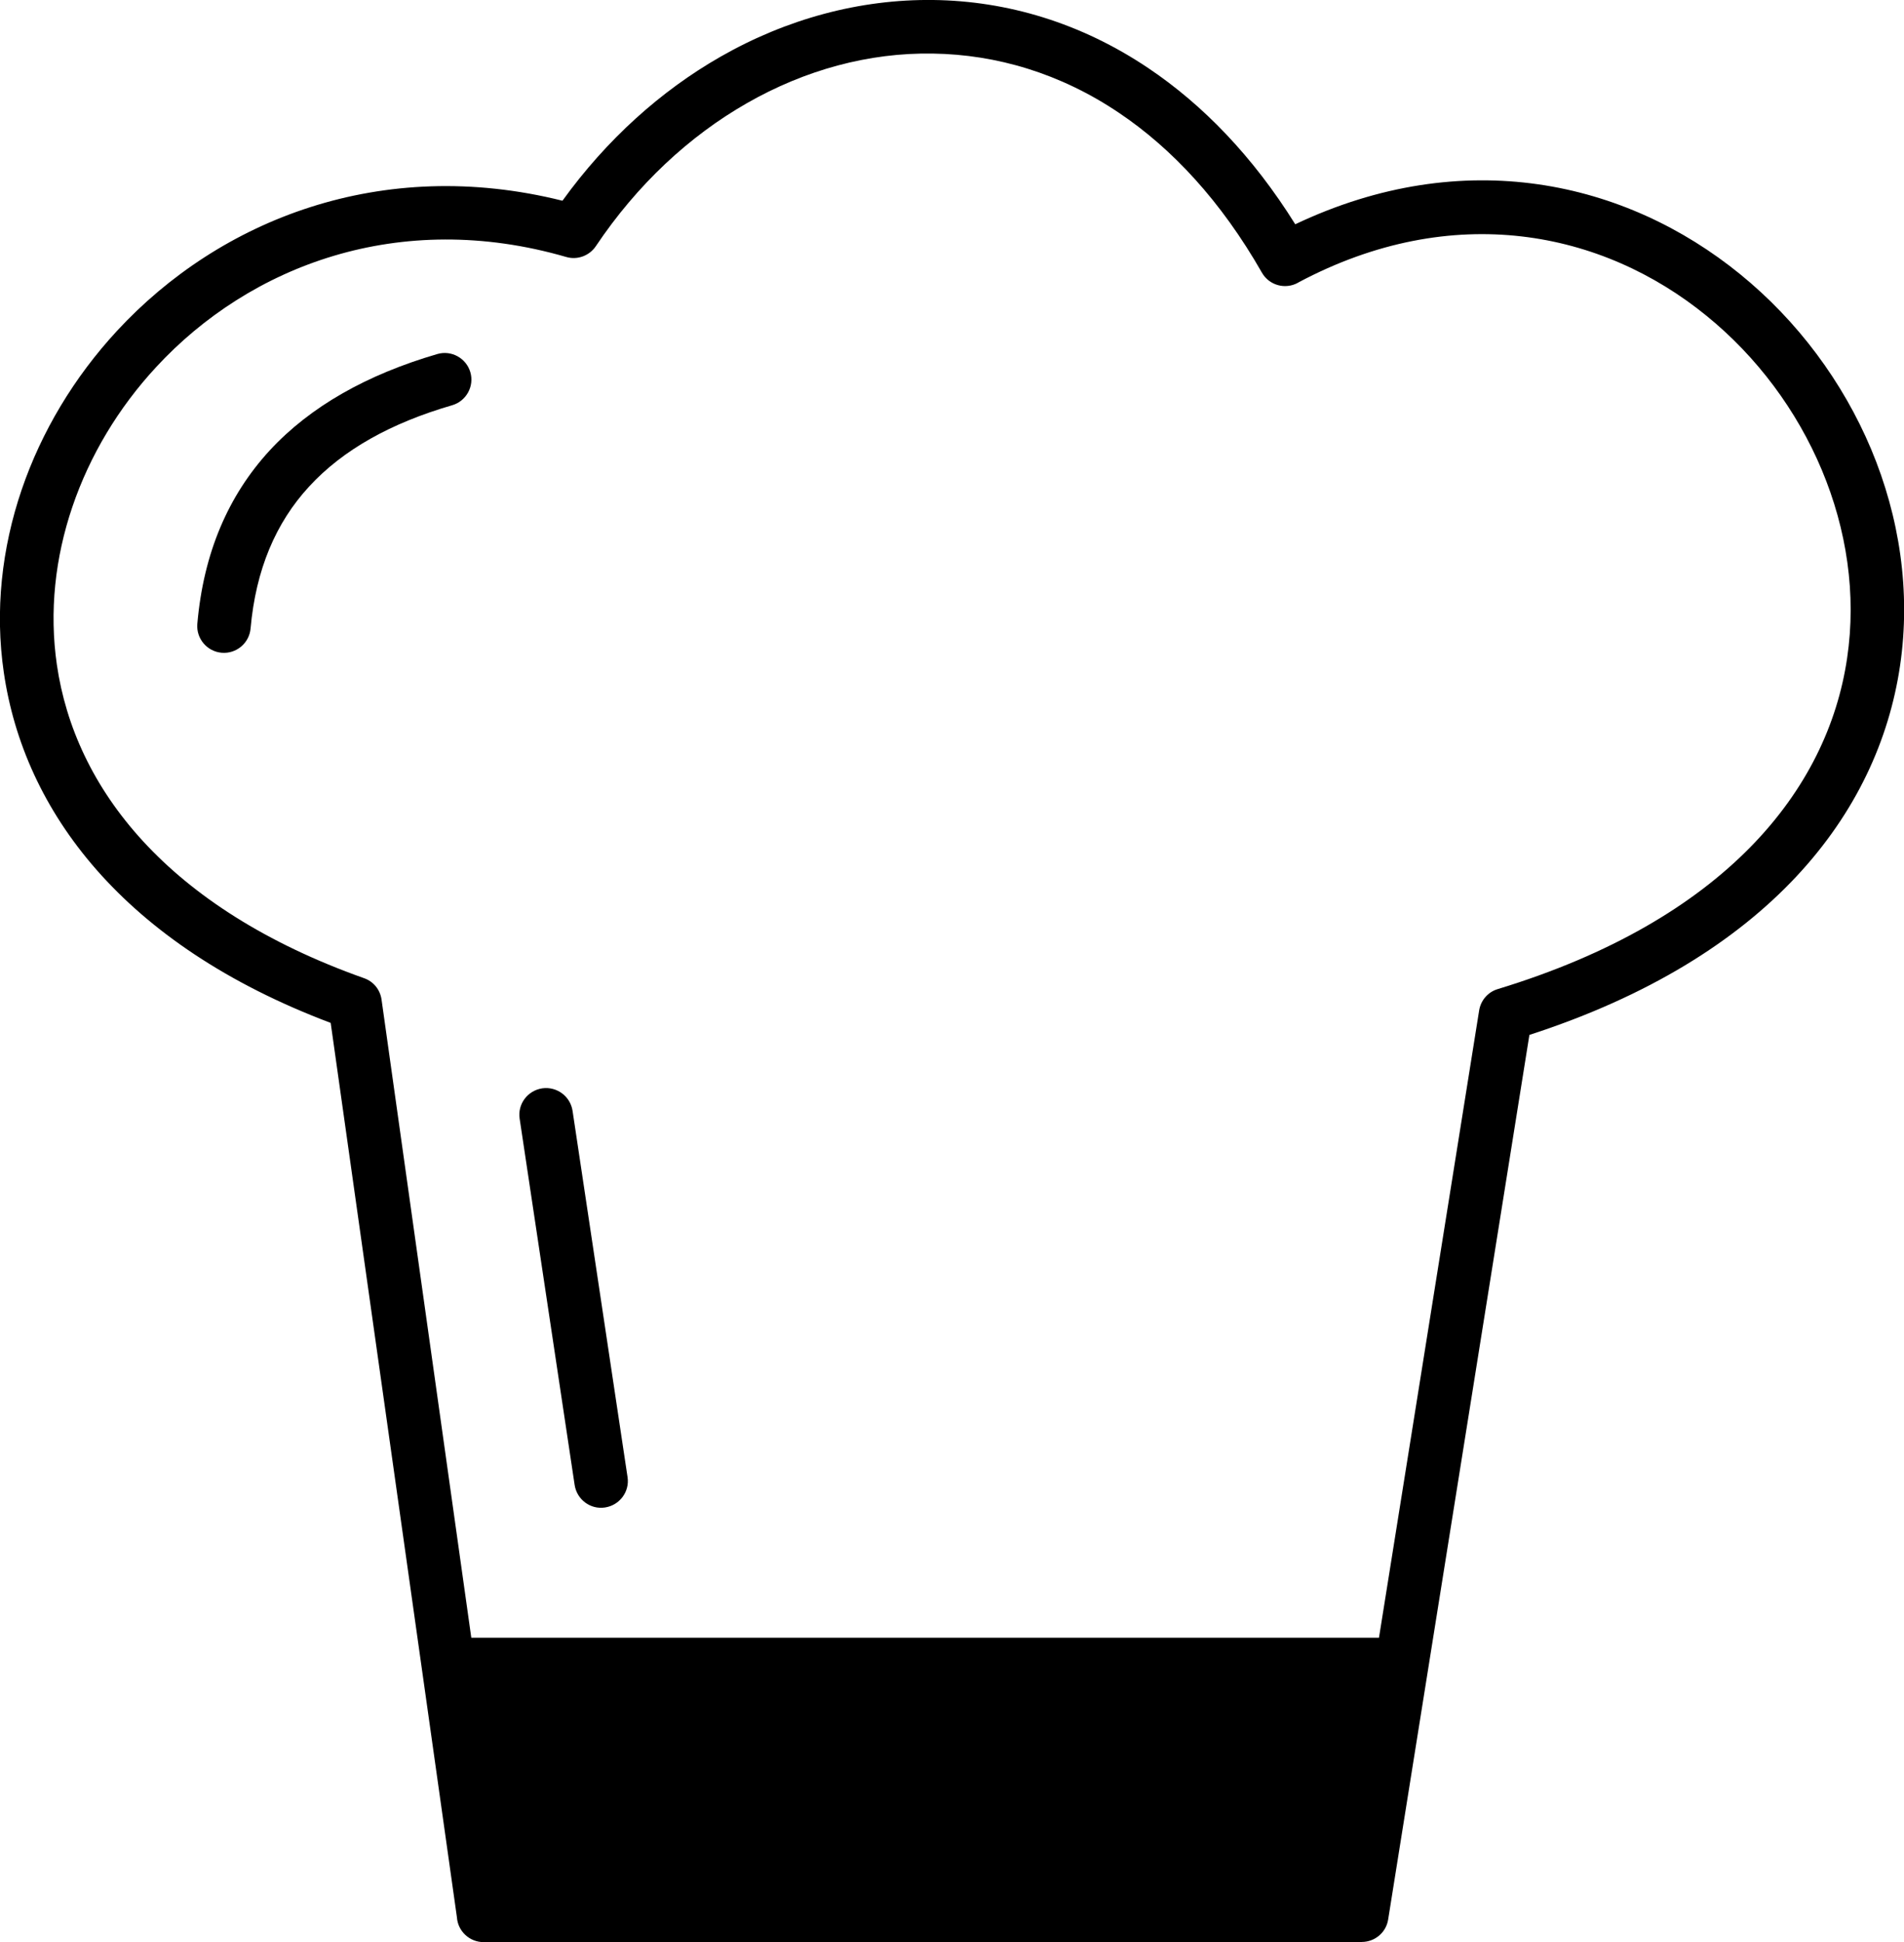
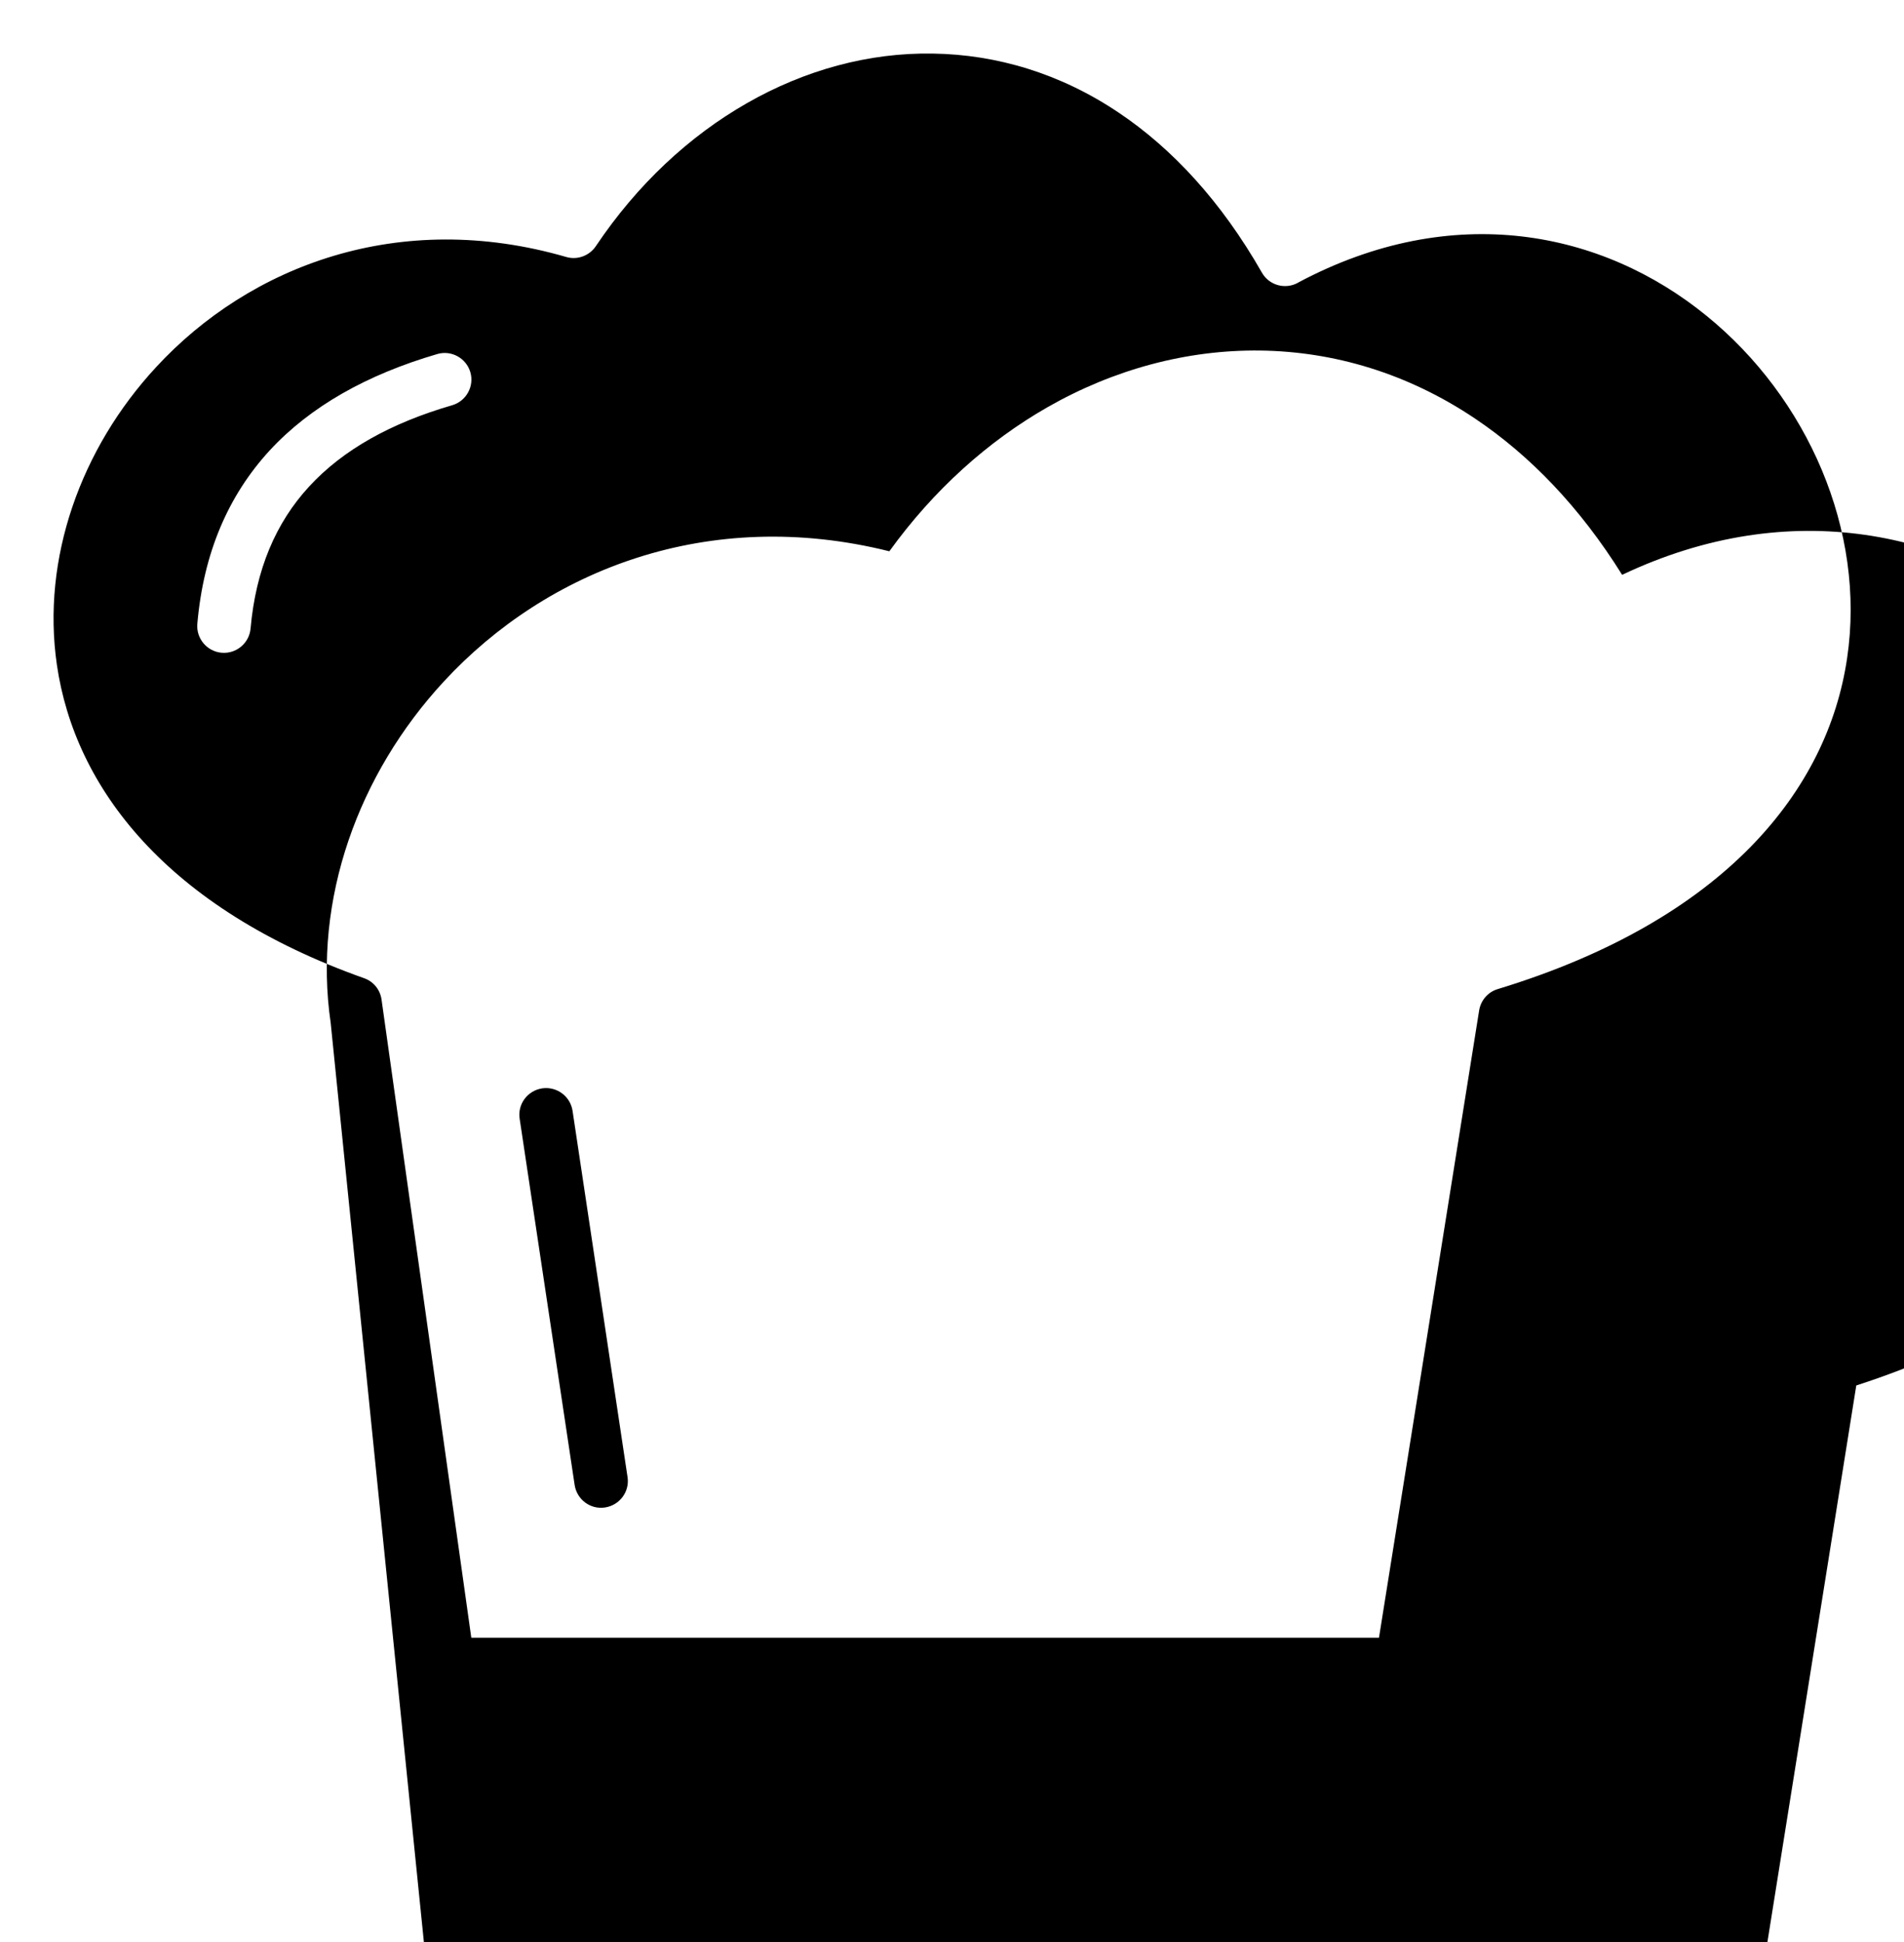
<svg xmlns="http://www.w3.org/2000/svg" version="1.1" id="Layer_1" x="0px" y="0px" viewBox="0 0 120.51 122.88" style="enable-background:new 0 0 120.51 122.88" xml:space="preserve">
  <g>
-     <path d="M27.68,22.4c0.89-0.26,1.83,0.26,2.09,1.15c0.26,0.89-0.26,1.83-1.15,2.09c-3.86,1.12-6.91,2.81-9.06,5.15 c-2.11,2.29-3.37,5.26-3.7,8.97c-0.08,0.93-0.9,1.62-1.83,1.54c-0.93-0.08-1.62-0.9-1.54-1.83c0.39-4.49,1.96-8.12,4.58-10.97 C19.65,25.71,23.23,23.7,27.68,22.4L27.68,22.4z M29.83,103.62h57.45l6.34-39.69h0c0.1-0.62,0.54-1.16,1.18-1.35 c14.35-4.37,20.88-12.57,22.11-20.94c0.6-4.05-0.03-8.15-1.6-11.9c-1.58-3.77-4.11-7.17-7.3-9.76c-6.59-5.37-16.04-7.32-25.83-2.11 l-0.01,0.01c-0.81,0.46-1.84,0.18-2.3-0.63c-2.58-4.52-5.69-7.86-9.06-10.12c-3.7-2.49-7.74-3.68-11.76-3.74 C55,3.32,50.96,4.42,47.27,6.53c-3.64,2.08-6.94,5.14-9.56,9.05l0,0c-0.4,0.59-1.15,0.89-1.87,0.68 C25.28,13.2,15.82,16.8,9.88,23.23c-2.38,2.57-4.2,5.6-5.3,8.84c-1.09,3.21-1.47,6.62-0.98,9.99c1.13,7.79,6.96,15.4,19.44,19.83v0 c0.58,0.2,1.02,0.71,1.11,1.36L29.83,103.62L29.83,103.62z M20.93,64.72C7.75,59.75,1.51,51.28,0.24,42.54 c-0.57-3.9-0.13-7.85,1.13-11.55c1.25-3.67,3.32-7.12,6.03-10.05c6.52-7.05,16.74-11.1,28.2-8.24c2.8-3.88,6.24-6.96,10-9.11 c4.2-2.4,8.83-3.65,13.48-3.59c4.66,0.06,9.33,1.44,13.6,4.31c3.44,2.31,6.61,5.57,9.3,9.88c10.67-5.06,20.91-2.74,28.16,3.16 c3.63,2.95,6.5,6.81,8.29,11.07c1.8,4.29,2.52,9.02,1.83,13.7c-1.38,9.36-8.34,18.46-23.46,23.36l-8.94,55.97 c-0.13,0.83-0.85,1.42-1.67,1.42v0.01H30.61c-0.89,0-1.63-0.69-1.69-1.57L20.93,64.72L20.93,64.72z M32.89,70.78 c-0.14-0.92,0.5-1.78,1.43-1.92c0.92-0.13,1.78,0.5,1.92,1.43l3.48,23.17c0.14,0.92-0.5,1.78-1.43,1.92 c-0.92,0.14-1.78-0.5-1.92-1.43L32.89,70.78L32.89,70.78z" />
+     <path d="M27.68,22.4c0.89-0.26,1.83,0.26,2.09,1.15c0.26,0.89-0.26,1.83-1.15,2.09c-3.86,1.12-6.91,2.81-9.06,5.15 c-2.11,2.29-3.37,5.26-3.7,8.97c-0.08,0.93-0.9,1.62-1.83,1.54c-0.93-0.08-1.62-0.9-1.54-1.83c0.39-4.49,1.96-8.12,4.58-10.97 C19.65,25.71,23.23,23.7,27.68,22.4L27.68,22.4z M29.83,103.62h57.45l6.34-39.69h0c0.1-0.62,0.54-1.16,1.18-1.35 c14.35-4.37,20.88-12.57,22.11-20.94c0.6-4.05-0.03-8.15-1.6-11.9c-1.58-3.77-4.11-7.17-7.3-9.76c-6.59-5.37-16.04-7.32-25.83-2.11 l-0.01,0.01c-0.81,0.46-1.84,0.18-2.3-0.63c-2.58-4.52-5.69-7.86-9.06-10.12c-3.7-2.49-7.74-3.68-11.76-3.74 C55,3.32,50.96,4.42,47.27,6.53c-3.64,2.08-6.94,5.14-9.56,9.05l0,0c-0.4,0.59-1.15,0.89-1.87,0.68 C25.28,13.2,15.82,16.8,9.88,23.23c-2.38,2.57-4.2,5.6-5.3,8.84c-1.09,3.21-1.47,6.62-0.98,9.99c1.13,7.79,6.96,15.4,19.44,19.83v0 c0.58,0.2,1.02,0.71,1.11,1.36L29.83,103.62L29.83,103.62z M20.93,64.72c-0.57-3.9-0.13-7.85,1.13-11.55c1.25-3.67,3.32-7.12,6.03-10.05c6.52-7.05,16.74-11.1,28.2-8.24c2.8-3.88,6.24-6.96,10-9.11 c4.2-2.4,8.83-3.65,13.48-3.59c4.66,0.06,9.33,1.44,13.6,4.31c3.44,2.31,6.61,5.57,9.3,9.88c10.67-5.06,20.91-2.74,28.16,3.16 c3.63,2.95,6.5,6.81,8.29,11.07c1.8,4.29,2.52,9.02,1.83,13.7c-1.38,9.36-8.34,18.46-23.46,23.36l-8.94,55.97 c-0.13,0.83-0.85,1.42-1.67,1.42v0.01H30.61c-0.89,0-1.63-0.69-1.69-1.57L20.93,64.72L20.93,64.72z M32.89,70.78 c-0.14-0.92,0.5-1.78,1.43-1.92c0.92-0.13,1.78,0.5,1.92,1.43l3.48,23.17c0.14,0.92-0.5,1.78-1.43,1.92 c-0.92,0.14-1.78-0.5-1.92-1.43L32.89,70.78L32.89,70.78z" />
  </g>
</svg>